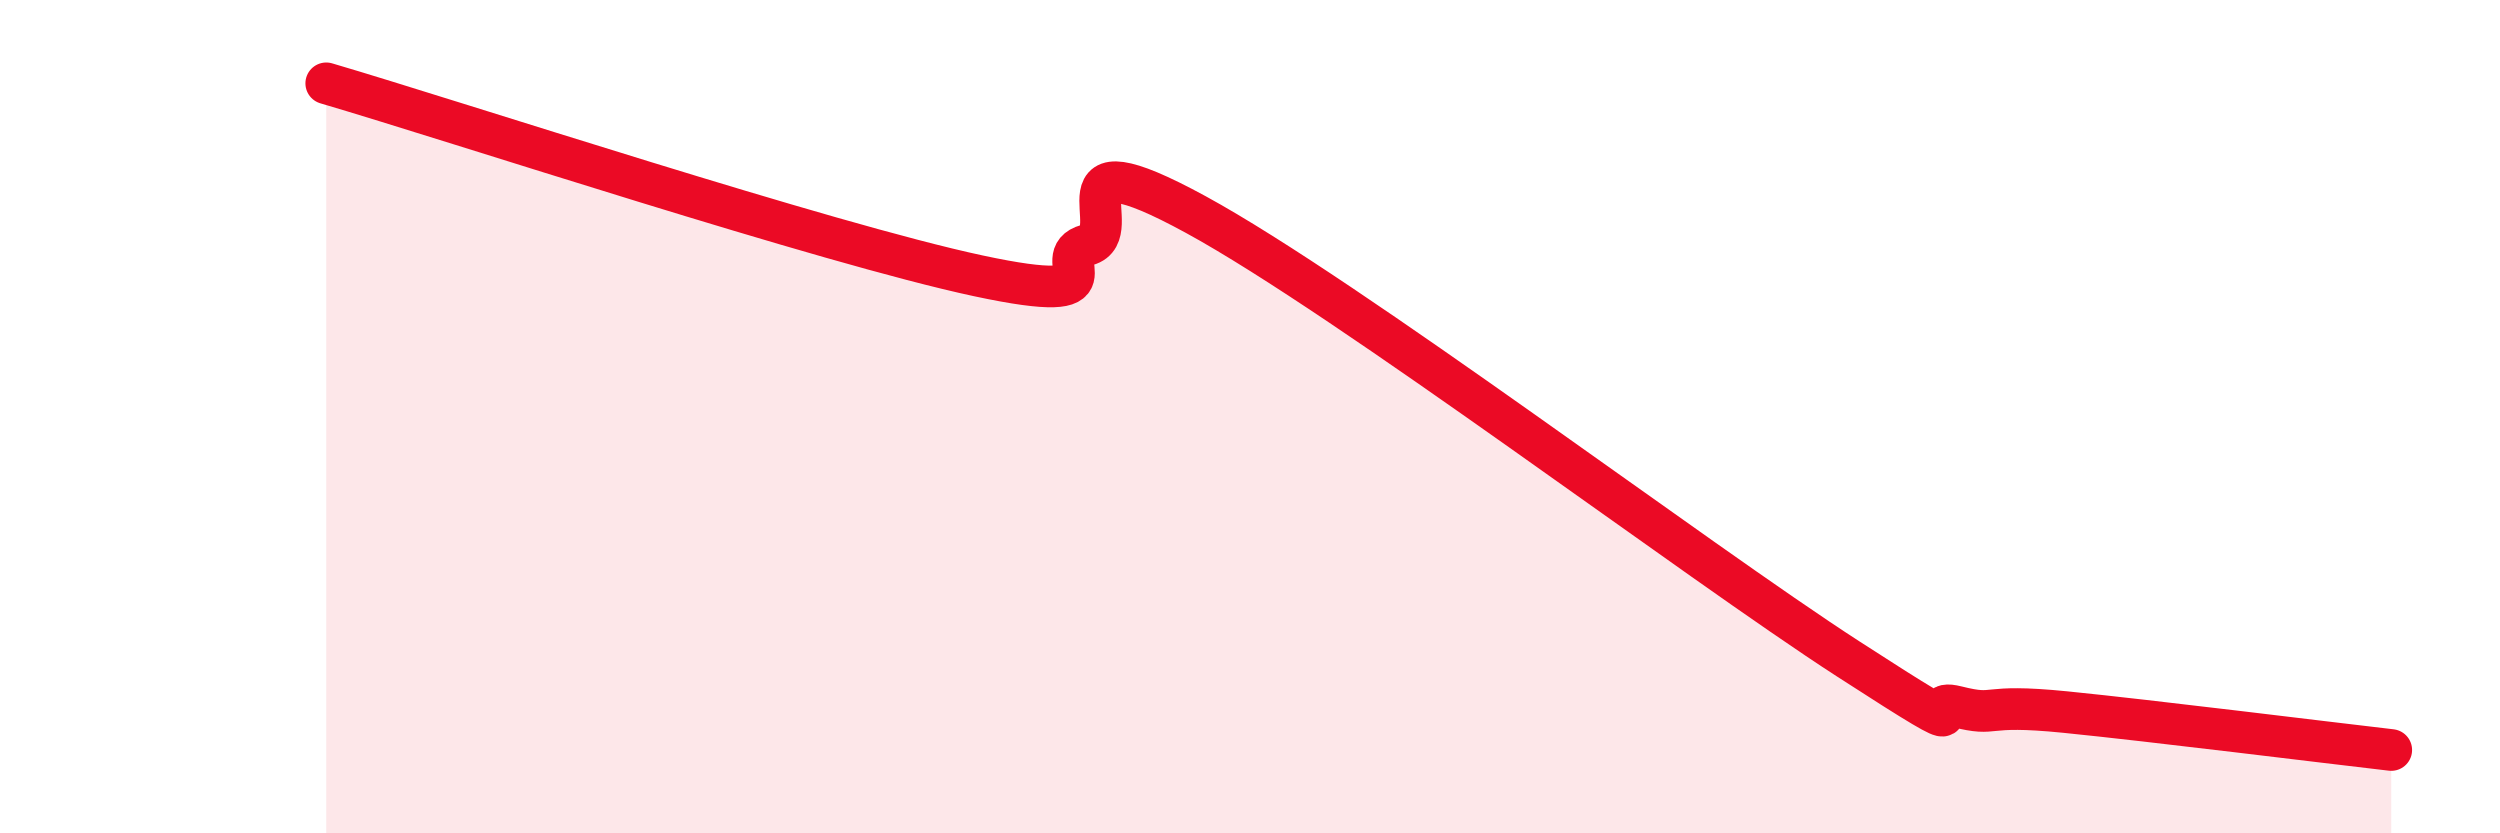
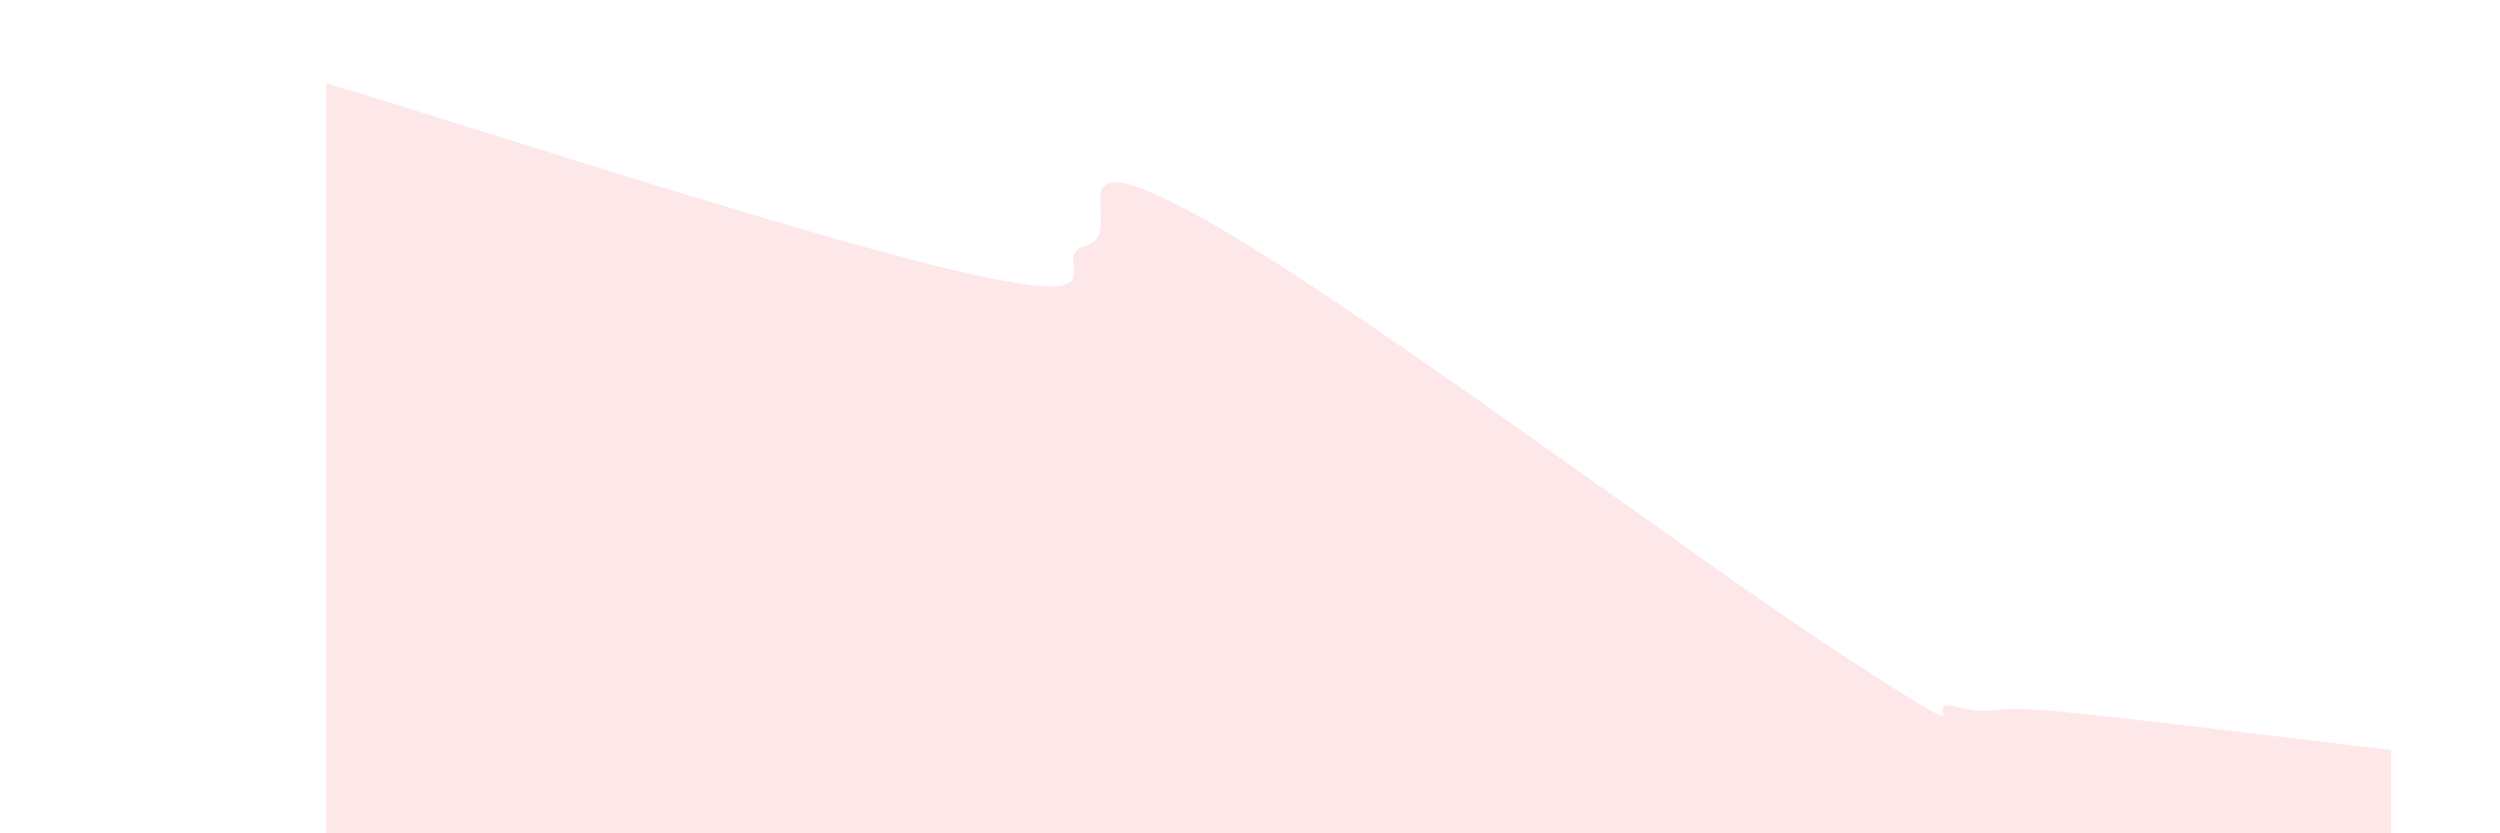
<svg xmlns="http://www.w3.org/2000/svg" width="60" height="20" viewBox="0 0 60 20">
  <path d="M 7.83,2 C 10.96,2.92 19.83,5.84 23.48,6.62 C 27.13,7.4 25.05,6.17 26.09,5.88 C 27.13,5.59 25.05,3.16 28.7,5.15 C 32.35,7.14 40.7,13.45 44.35,15.81 C 48,18.17 45.92,16.7 46.96,16.96 C 48,17.22 47.48,16.88 49.57,17.09 C 51.66,17.3 55.83,17.82 57.39,18L57.39 20L7.83 20Z" fill="#EB0A25" opacity="0.1" stroke-linecap="round" stroke-linejoin="round" />
-   <path d="M 7.83,2 C 10.96,2.92 19.83,5.84 23.48,6.62 C 27.13,7.4 25.05,6.17 26.09,5.88 C 27.13,5.59 25.05,3.16 28.7,5.15 C 32.35,7.14 40.7,13.45 44.35,15.81 C 48,18.17 45.92,16.7 46.96,16.96 C 48,17.22 47.48,16.88 49.57,17.09 C 51.66,17.3 55.83,17.82 57.39,18" stroke="#EB0A25" stroke-width="1" fill="none" stroke-linecap="round" stroke-linejoin="round" />
</svg>